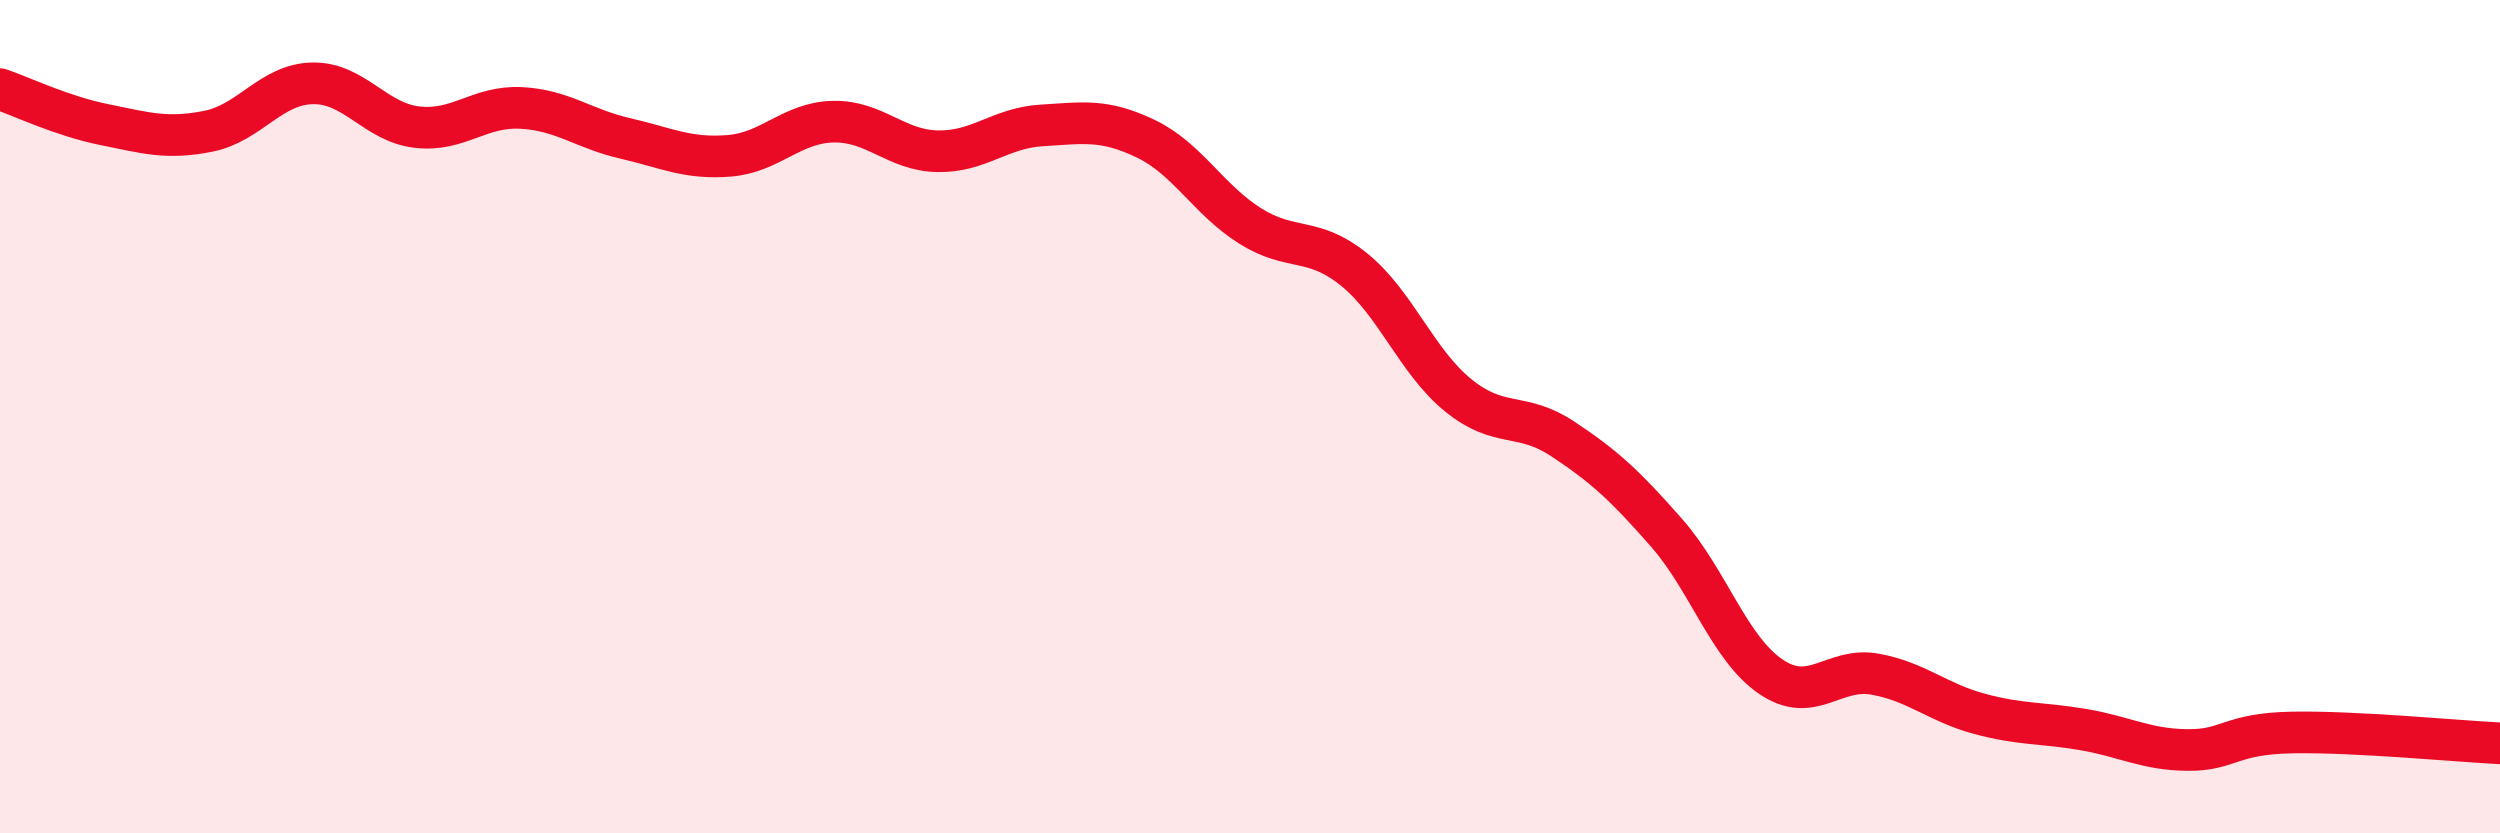
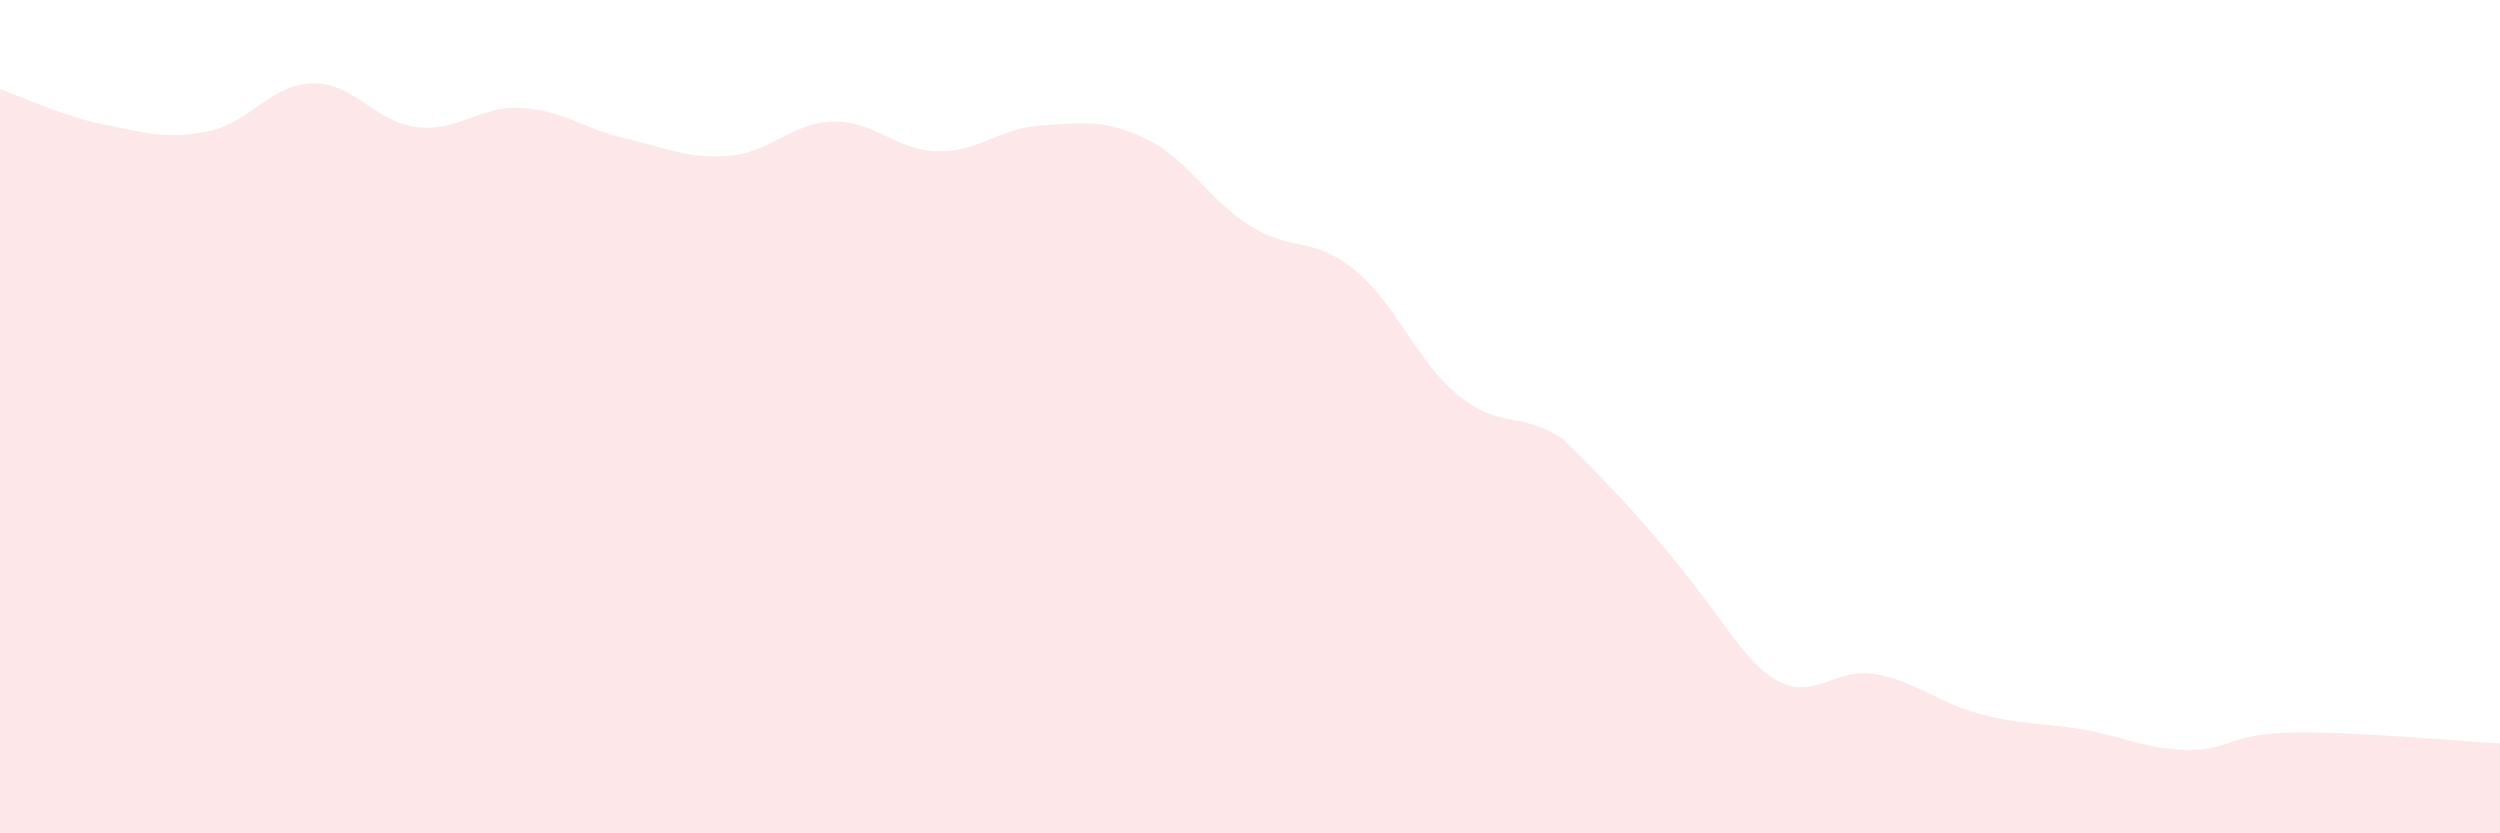
<svg xmlns="http://www.w3.org/2000/svg" width="60" height="20" viewBox="0 0 60 20">
-   <path d="M 0,2.14 C 0.5,2.31 1.5,2.79 2.5,2.99 C 3.5,3.19 4,3.35 5,3.15 C 6,2.95 6.5,2.02 7.5,2 C 8.5,1.98 9,2.93 10,3.05 C 11,3.17 11.5,2.54 12.5,2.59 C 13.5,2.64 14,3.09 15,3.32 C 16,3.55 16.5,3.82 17.5,3.74 C 18.5,3.66 19,2.94 20,2.92 C 21,2.9 21.5,3.61 22.5,3.63 C 23.5,3.65 24,3.07 25,3.01 C 26,2.95 26.5,2.85 27.5,3.33 C 28.5,3.81 29,4.79 30,5.42 C 31,6.05 31.5,5.66 32.5,6.47 C 33.5,7.28 34,8.68 35,9.49 C 36,10.3 36.5,9.87 37.5,10.53 C 38.5,11.19 39,11.65 40,12.79 C 41,13.93 41.5,15.56 42.5,16.24 C 43.5,16.92 44,16 45,16.18 C 46,16.36 46.5,16.86 47.5,17.13 C 48.5,17.4 49,17.34 50,17.51 C 51,17.68 51.5,17.99 52.5,18 C 53.5,18.01 53.5,17.61 55,17.58 C 56.5,17.55 59,17.79 60,17.84L60 20L0 20Z" fill="#EB0A25" opacity="0.1" stroke-linecap="round" stroke-linejoin="round" />
-   <path d="M 0,2.14 C 0.5,2.31 1.5,2.79 2.5,2.99 C 3.5,3.19 4,3.35 5,3.15 C 6,2.95 6.5,2.02 7.5,2 C 8.5,1.98 9,2.93 10,3.05 C 11,3.17 11.5,2.54 12.5,2.59 C 13.5,2.64 14,3.09 15,3.32 C 16,3.55 16.5,3.82 17.5,3.74 C 18.5,3.66 19,2.94 20,2.92 C 21,2.9 21.5,3.61 22.5,3.63 C 23.5,3.65 24,3.07 25,3.01 C 26,2.95 26.5,2.85 27.5,3.33 C 28.5,3.81 29,4.79 30,5.42 C 31,6.05 31.5,5.66 32.5,6.47 C 33.5,7.28 34,8.68 35,9.49 C 36,10.3 36.5,9.87 37.5,10.53 C 38.5,11.19 39,11.65 40,12.79 C 41,13.93 41.5,15.56 42.5,16.24 C 43.5,16.92 44,16 45,16.18 C 46,16.36 46.5,16.86 47.5,17.13 C 48.5,17.4 49,17.34 50,17.51 C 51,17.68 51.5,17.99 52.5,18 C 53.5,18.01 53.5,17.61 55,17.58 C 56.5,17.55 59,17.79 60,17.84" stroke="#EB0A25" stroke-width="1" fill="none" stroke-linecap="round" stroke-linejoin="round" />
+   <path d="M 0,2.14 C 0.5,2.31 1.5,2.79 2.5,2.99 C 3.5,3.19 4,3.35 5,3.15 C 6,2.95 6.5,2.02 7.5,2 C 8.5,1.98 9,2.93 10,3.05 C 11,3.17 11.5,2.54 12.5,2.59 C 13.5,2.64 14,3.09 15,3.32 C 16,3.55 16.5,3.82 17.5,3.74 C 18.5,3.66 19,2.94 20,2.92 C 21,2.9 21.5,3.61 22.5,3.63 C 23.5,3.65 24,3.07 25,3.01 C 26,2.95 26.5,2.85 27.5,3.33 C 28.5,3.81 29,4.79 30,5.42 C 31,6.05 31.5,5.66 32.5,6.47 C 33.5,7.28 34,8.68 35,9.49 C 36,10.3 36.5,9.87 37.5,10.53 C 41,13.93 41.5,15.56 42.5,16.24 C 43.5,16.92 44,16 45,16.18 C 46,16.36 46.5,16.86 47.5,17.13 C 48.5,17.4 49,17.34 50,17.51 C 51,17.68 51.5,17.99 52.5,18 C 53.5,18.01 53.5,17.61 55,17.58 C 56.5,17.55 59,17.79 60,17.84L60 20L0 20Z" fill="#EB0A25" opacity="0.1" stroke-linecap="round" stroke-linejoin="round" />
</svg>